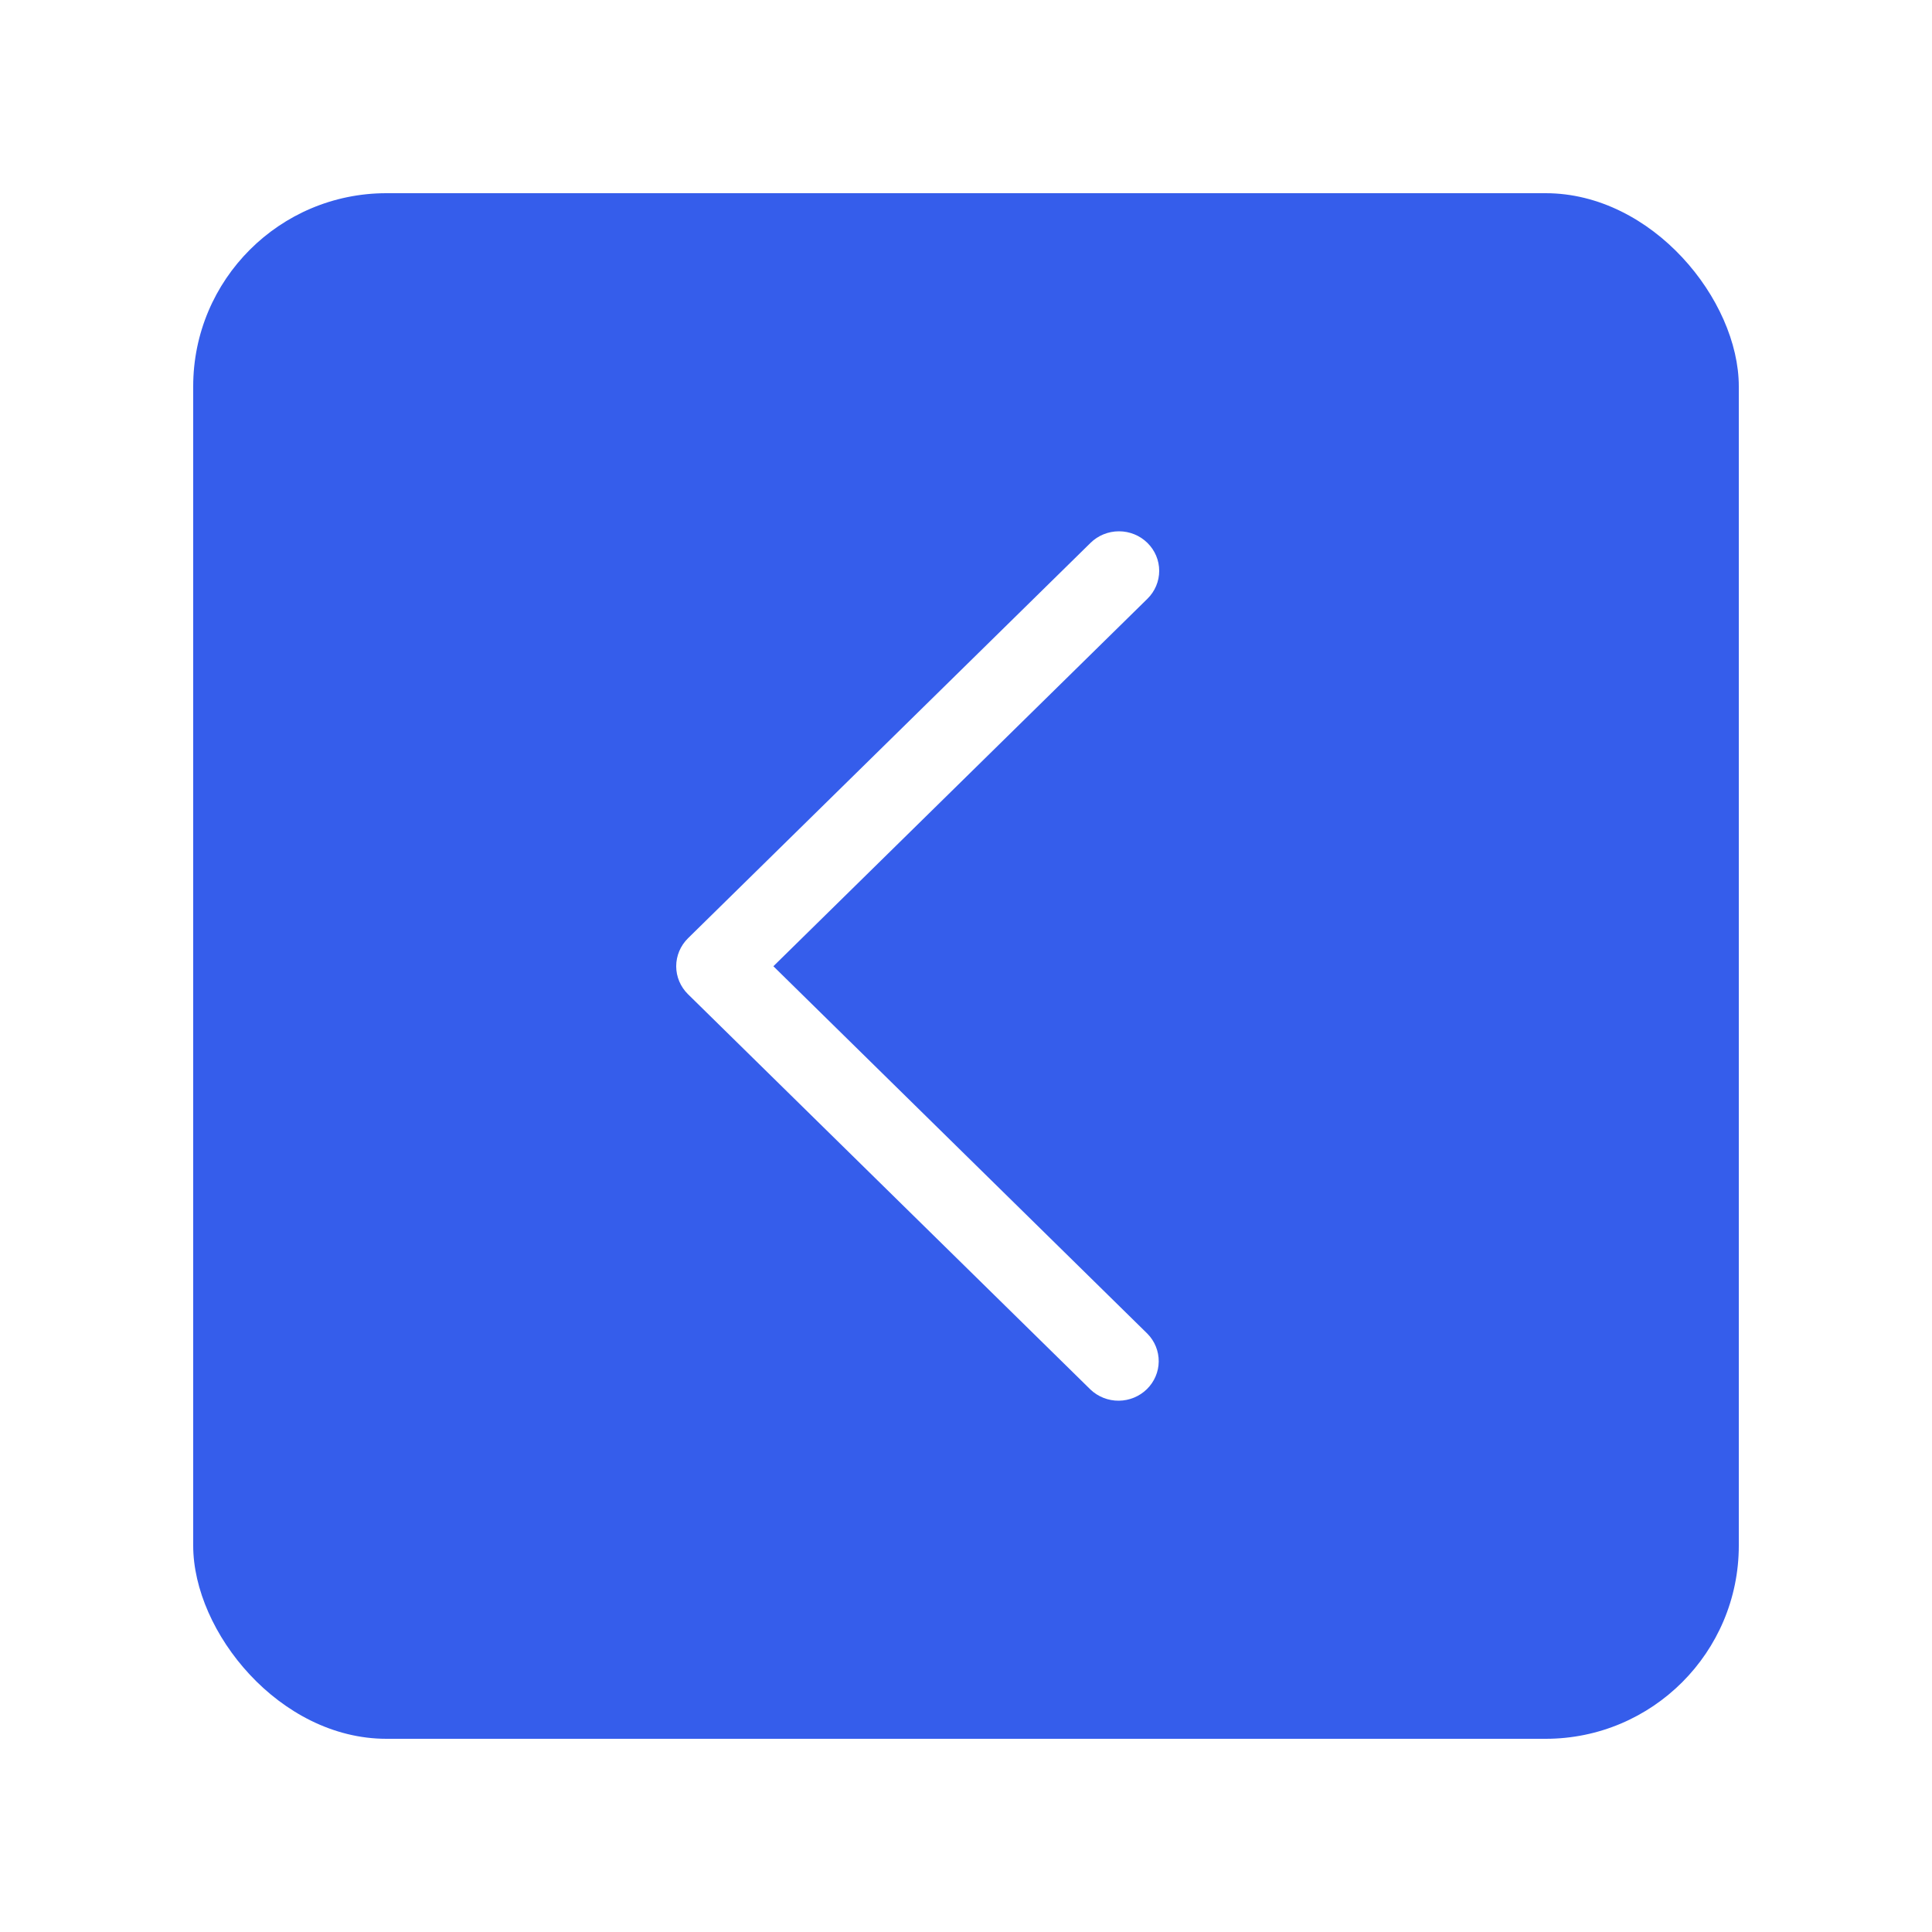
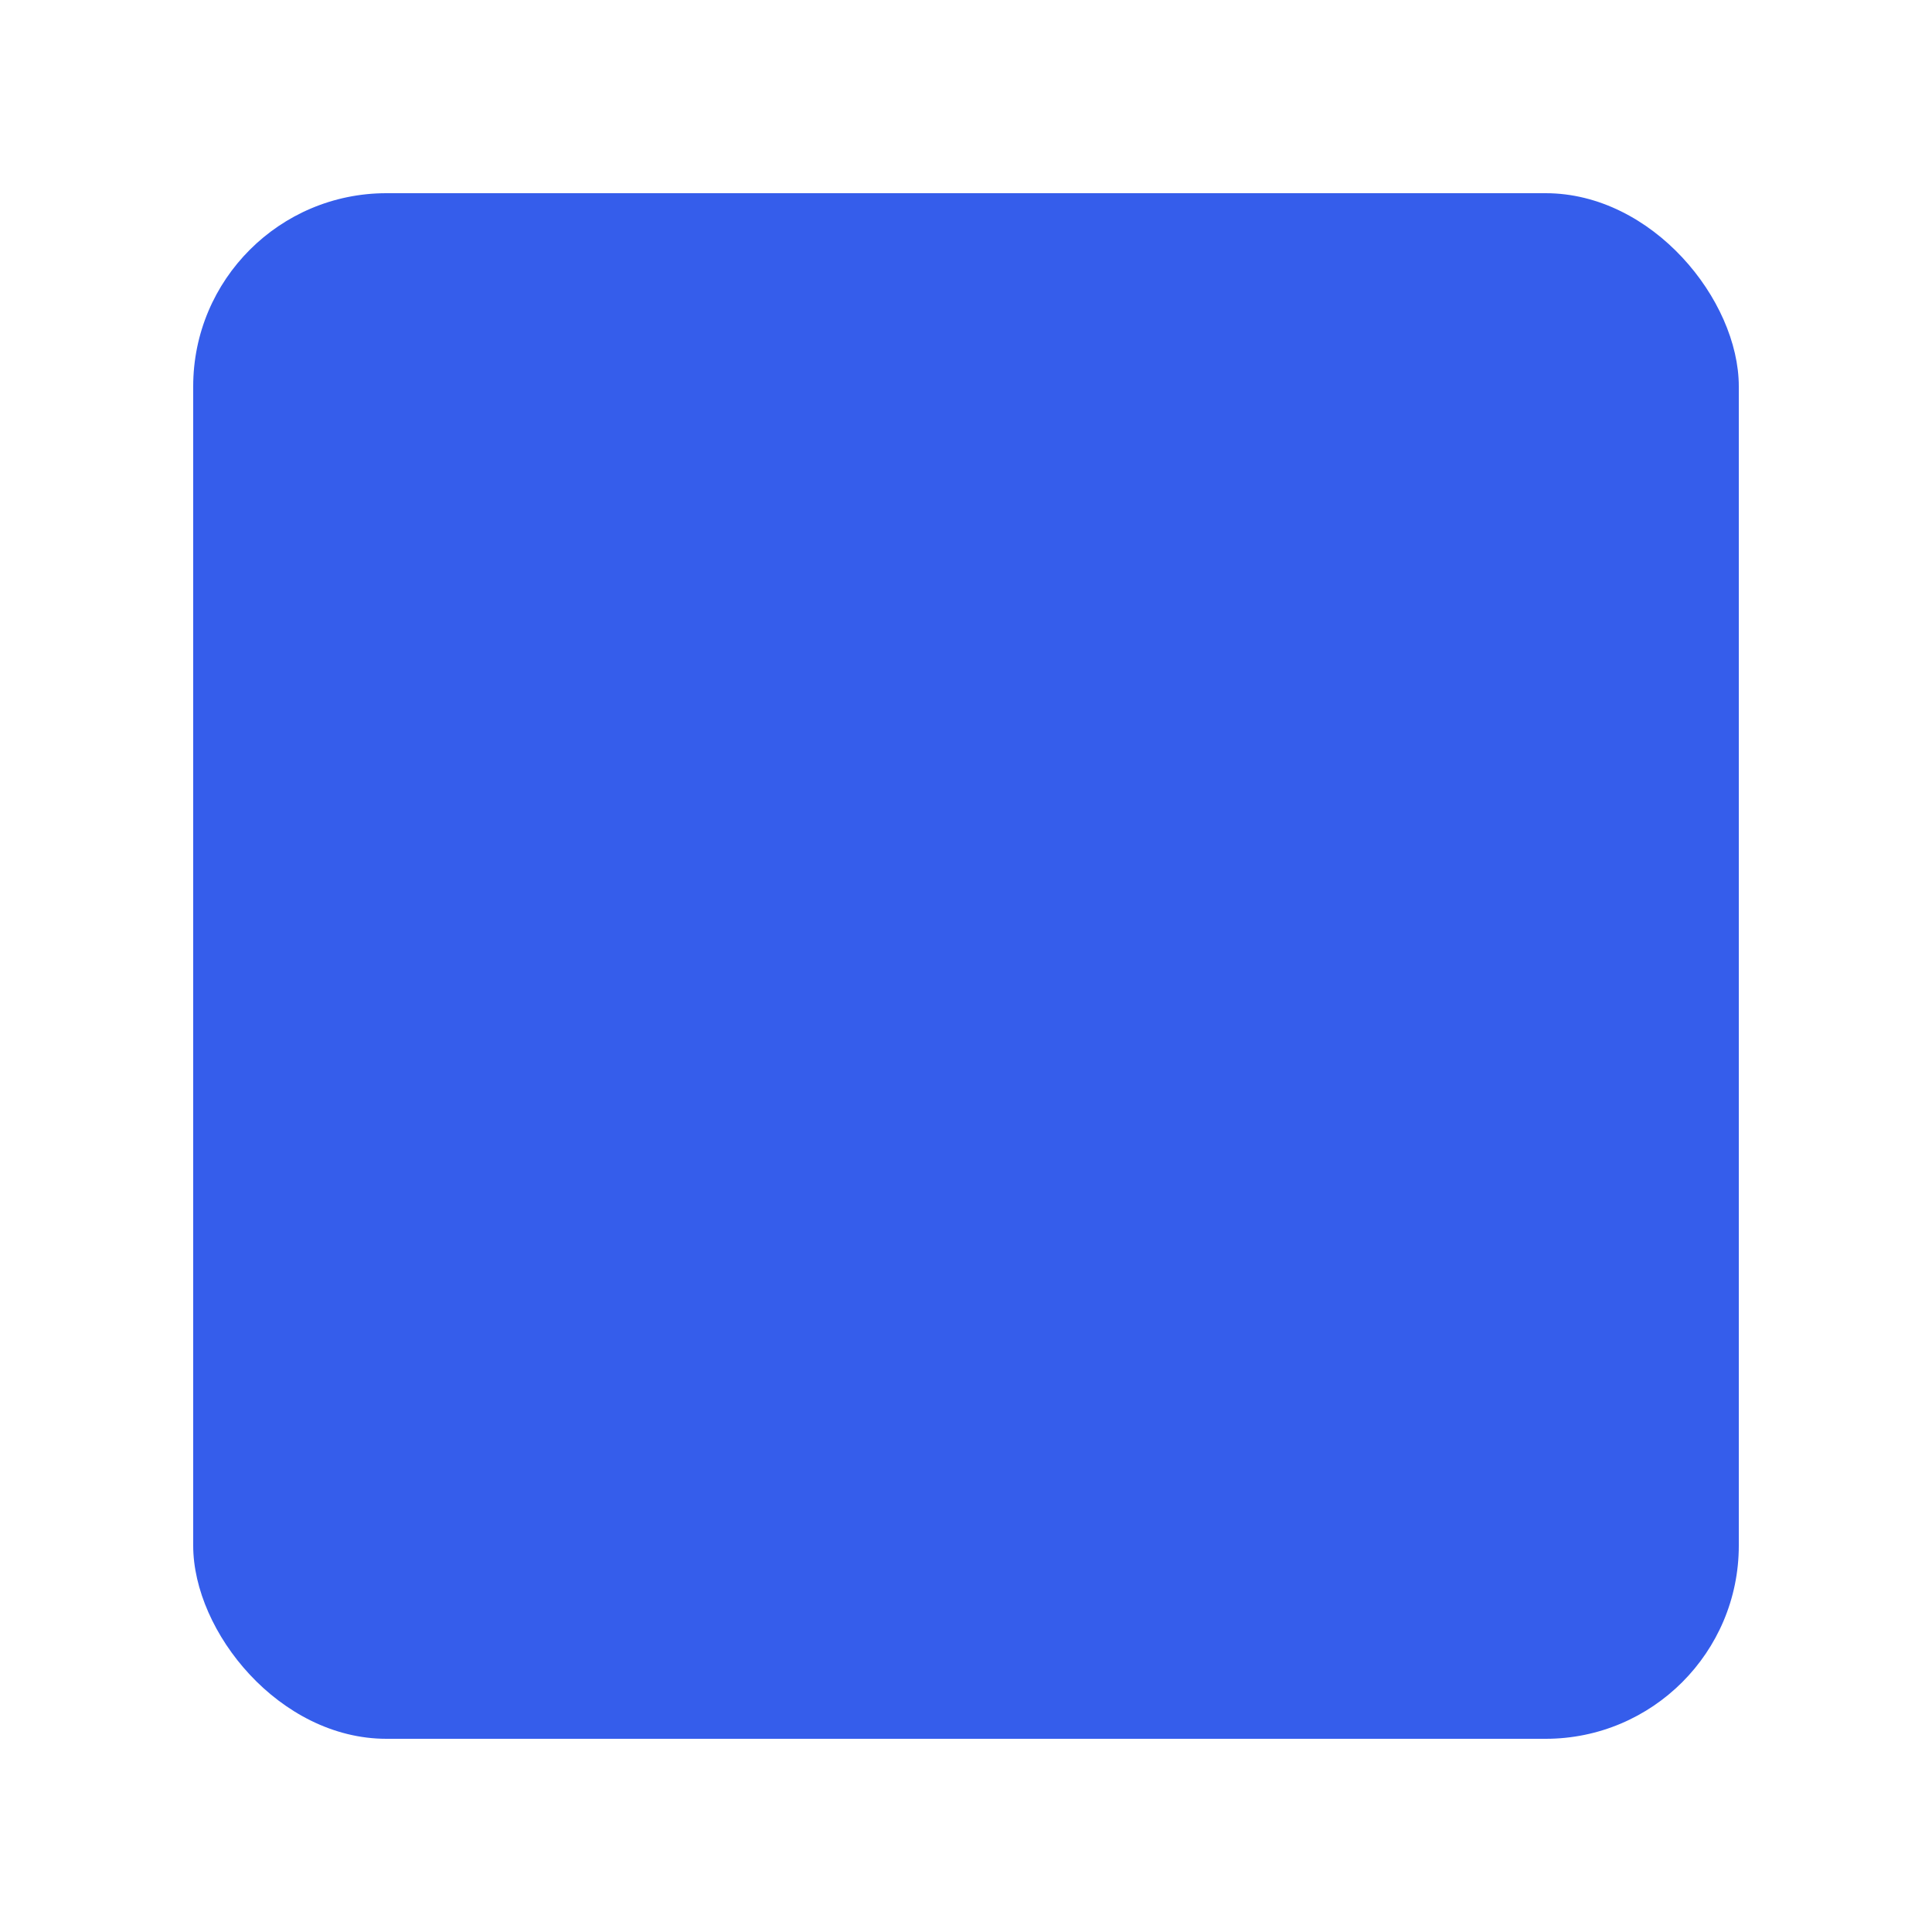
<svg xmlns="http://www.w3.org/2000/svg" width="40" height="40" viewBox="0 0 40 40" fill="none">
  <g filter="url(#filter0_d_697_18366)">
    <rect x="4" y="2" width="32" height="32" rx="4" fill="#355DEB" />
-     <path d="M23.756 9.24C23.912 9.393 24 9.601 24 9.818C24 10.036 23.912 10.244 23.756 10.397L16.012 18.005L23.756 25.613C23.908 25.767 23.992 25.974 23.99 26.189C23.988 26.403 23.9 26.608 23.746 26.76C23.591 26.912 23.382 26.998 23.164 27C22.945 27.002 22.735 26.919 22.578 26.77L14.244 18.584C14.088 18.43 14 18.222 14 18.005C14 17.788 14.088 17.58 14.244 17.426L22.578 9.24C22.734 9.086 22.946 9 23.167 9C23.388 9 23.6 9.086 23.756 9.24Z" fill="white" />
  </g>
  <defs>
    <filter id="filter0_d_697_18366" x="0" y="0" width="40" height="40" filterUnits="userSpaceOnUse" color-interpolation-filters="sRGB">
      <feFlood flood-opacity="0" result="BackgroundImageFix" />
      <feColorMatrix in="SourceAlpha" type="matrix" values="0 0 0 0 0 0 0 0 0 0 0 0 0 0 0 0 0 0 127 0" result="hardAlpha" />
      <feOffset dy="2" />
      <feGaussianBlur stdDeviation="2" />
      <feComposite in2="hardAlpha" operator="out" />
      <feColorMatrix type="matrix" values="0 0 0 0 0.051 0 0 0 0 0.024 0 0 0 0 0 0 0 0 0.16 0" />
      <feBlend mode="normal" in2="BackgroundImageFix" result="effect1_dropShadow_697_18366" />
      <feBlend mode="normal" in="SourceGraphic" in2="effect1_dropShadow_697_18366" result="shape" />
    </filter>
  </defs>
</svg>